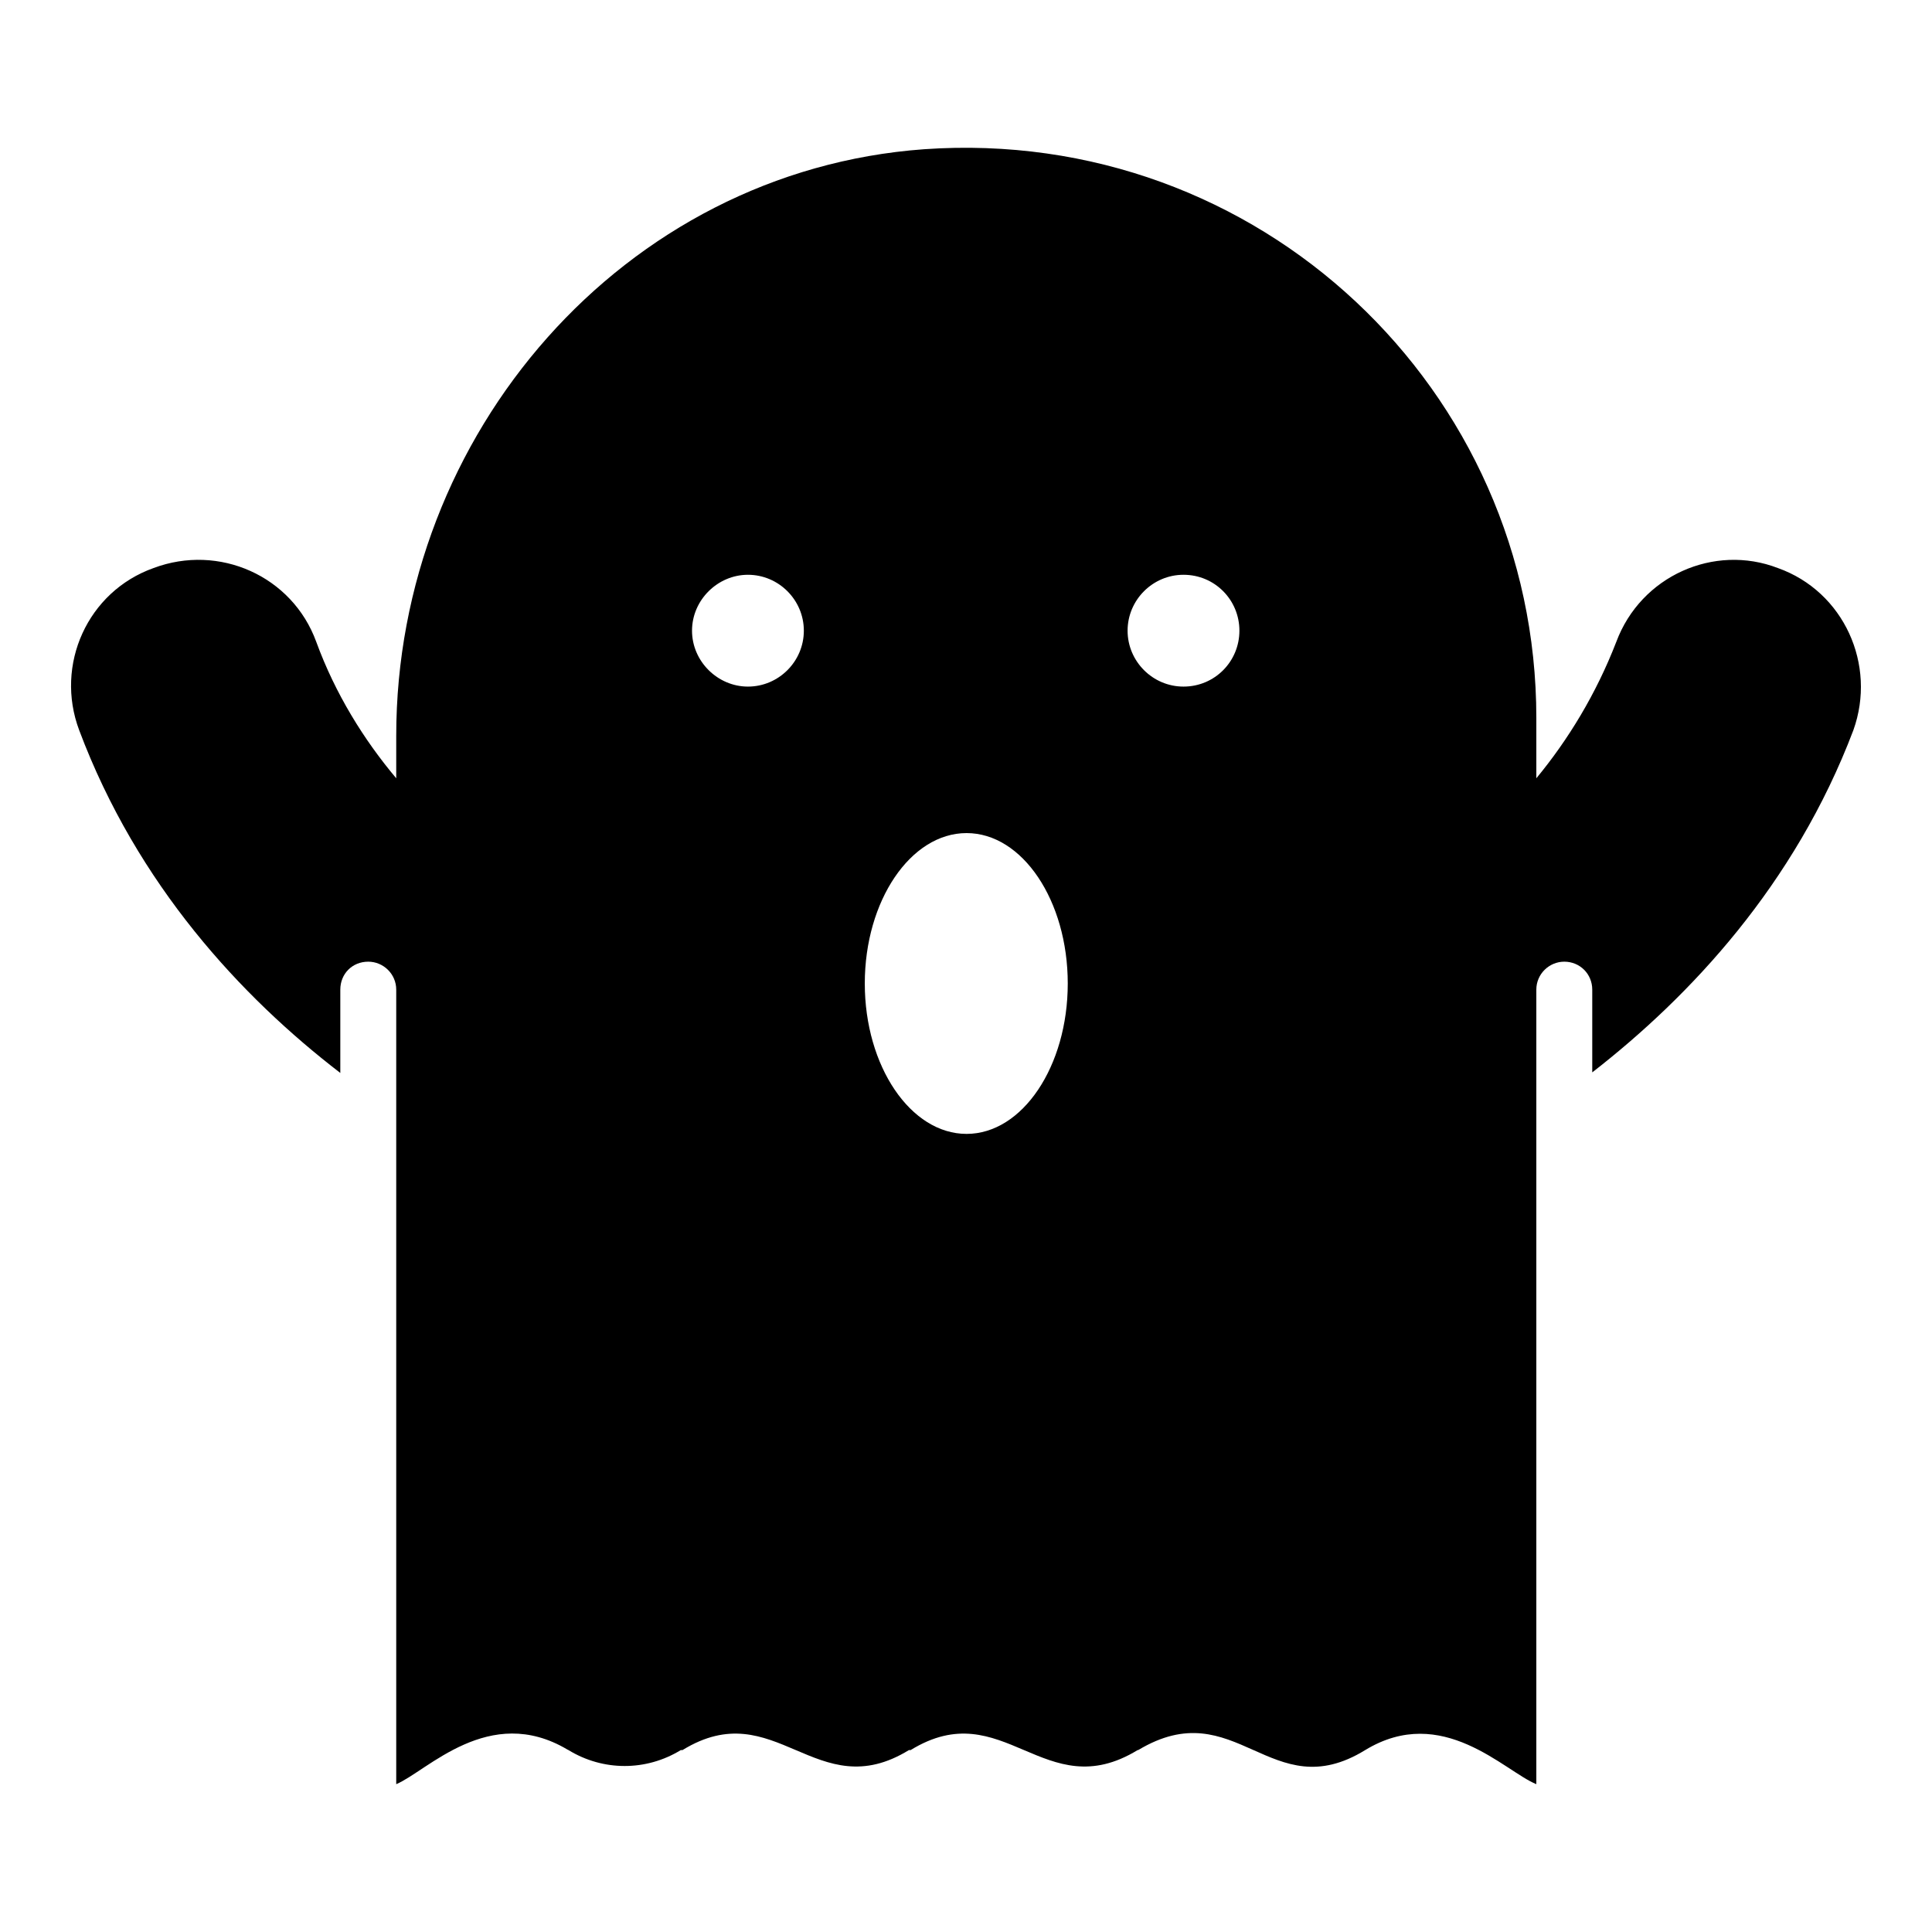
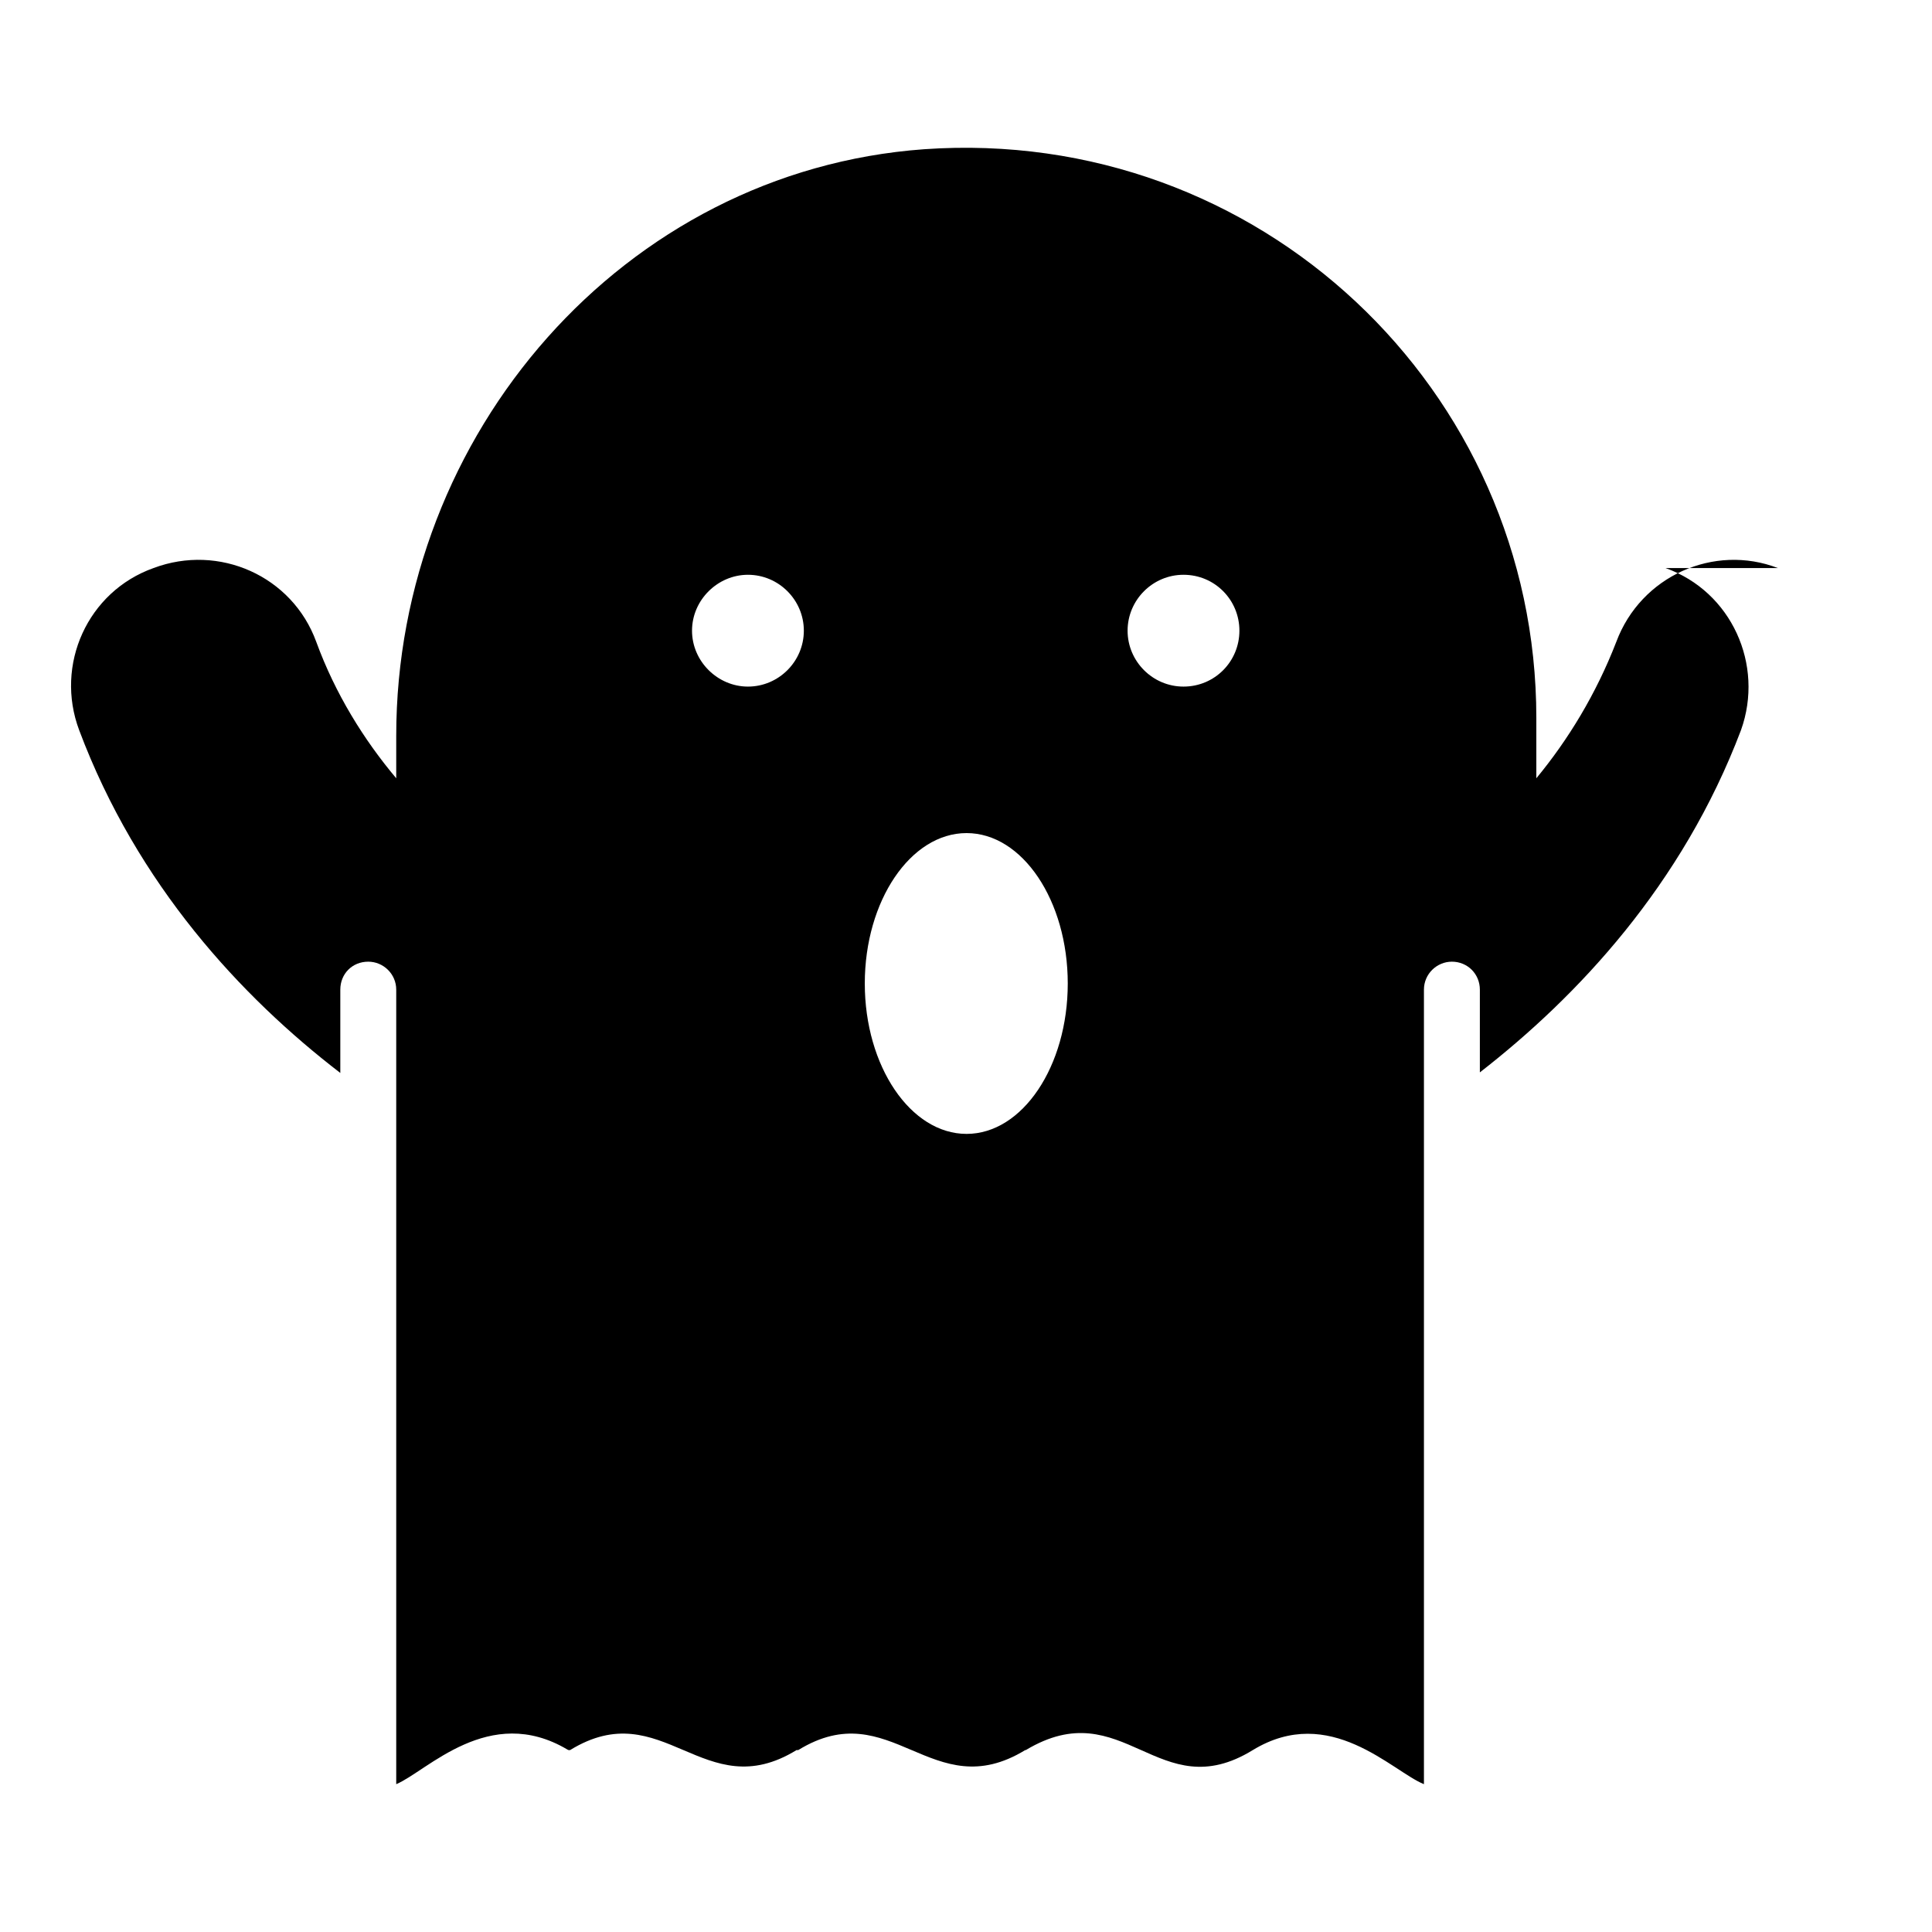
<svg xmlns="http://www.w3.org/2000/svg" fill="#000000" width="800px" height="800px" version="1.1" viewBox="144 144 512 512">
-   <path d="m615.16 294.54c-16.891-6.519-36.305 2.074-42.824 19.559-5.336 13.781-12.742 25.93-21.191 36.152v-16.004c0-86.98-73.496-156.92-162.26-150.7-79.719 5.777-139.88 75.57-139.88 155.44v11.262c-8.594-10.223-16.152-22.375-21.191-36.152-6.371-17.488-25.781-26.078-43.121-19.559-17.484 6.223-26.227 25.637-19.707 42.973 15.41 41.047 42.973 70.68 69.199 90.832v-22.078c0-4.148 3.113-7.41 7.41-7.41 4 0 7.41 3.262 7.41 7.41v210.56c8.148-3.406 24.598-21.484 45.344-9.188l0.297 0.148c9.188 5.629 20.598 5.629 29.785 0h0.445c24.598-15.113 35.414 15.113 60.012 0h0.445c24.598-15.113 35.414 15.113 60.16 0h0.148c25.93-15.559 35.117 15.41 60.16 0 20.449-12.445 36.898 5.629 45.344 9.039v-210.56c0-4.148 3.406-7.41 7.41-7.41 4.148 0 7.41 3.262 7.41 7.41v21.93c25.93-20.152 53.641-49.641 69.199-90.688 6.223-17.332-2.519-36.746-20.004-42.969zm-272.95 31.414c-8 0-14.816-6.668-14.816-14.816 0-8.148 6.816-14.816 14.816-14.816 8.148 0 14.816 6.668 14.816 14.816 0 8.148-6.668 14.816-14.816 14.816zm57.938 118.54c-14.816 0-26.969-17.93-26.969-39.859 0-21.93 12.152-39.859 26.969-39.859s26.82 17.93 26.82 39.859c0 21.93-12.004 39.859-26.82 39.859zm57.492-118.54c-8.148 0-14.816-6.668-14.816-14.816 0-8.148 6.668-14.816 14.816-14.816 8.297 0 14.816 6.668 14.816 14.816 0 8.148-6.519 14.816-14.816 14.816z" />
+   <path d="m615.16 294.54c-16.891-6.519-36.305 2.074-42.824 19.559-5.336 13.781-12.742 25.93-21.191 36.152v-16.004c0-86.98-73.496-156.92-162.26-150.7-79.719 5.777-139.88 75.57-139.88 155.44v11.262c-8.594-10.223-16.152-22.375-21.191-36.152-6.371-17.488-25.781-26.078-43.121-19.559-17.484 6.223-26.227 25.637-19.707 42.973 15.41 41.047 42.973 70.68 69.199 90.832v-22.078c0-4.148 3.113-7.41 7.41-7.41 4 0 7.41 3.262 7.41 7.41v210.56c8.148-3.406 24.598-21.484 45.344-9.188l0.297 0.148h0.445c24.598-15.113 35.414 15.113 60.012 0h0.445c24.598-15.113 35.414 15.113 60.16 0h0.148c25.93-15.559 35.117 15.41 60.16 0 20.449-12.445 36.898 5.629 45.344 9.039v-210.56c0-4.148 3.406-7.41 7.41-7.41 4.148 0 7.41 3.262 7.41 7.41v21.93c25.93-20.152 53.641-49.641 69.199-90.688 6.223-17.332-2.519-36.746-20.004-42.969zm-272.95 31.414c-8 0-14.816-6.668-14.816-14.816 0-8.148 6.816-14.816 14.816-14.816 8.148 0 14.816 6.668 14.816 14.816 0 8.148-6.668 14.816-14.816 14.816zm57.938 118.54c-14.816 0-26.969-17.93-26.969-39.859 0-21.93 12.152-39.859 26.969-39.859s26.82 17.93 26.82 39.859c0 21.93-12.004 39.859-26.82 39.859zm57.492-118.54c-8.148 0-14.816-6.668-14.816-14.816 0-8.148 6.668-14.816 14.816-14.816 8.297 0 14.816 6.668 14.816 14.816 0 8.148-6.519 14.816-14.816 14.816z" />
</svg>